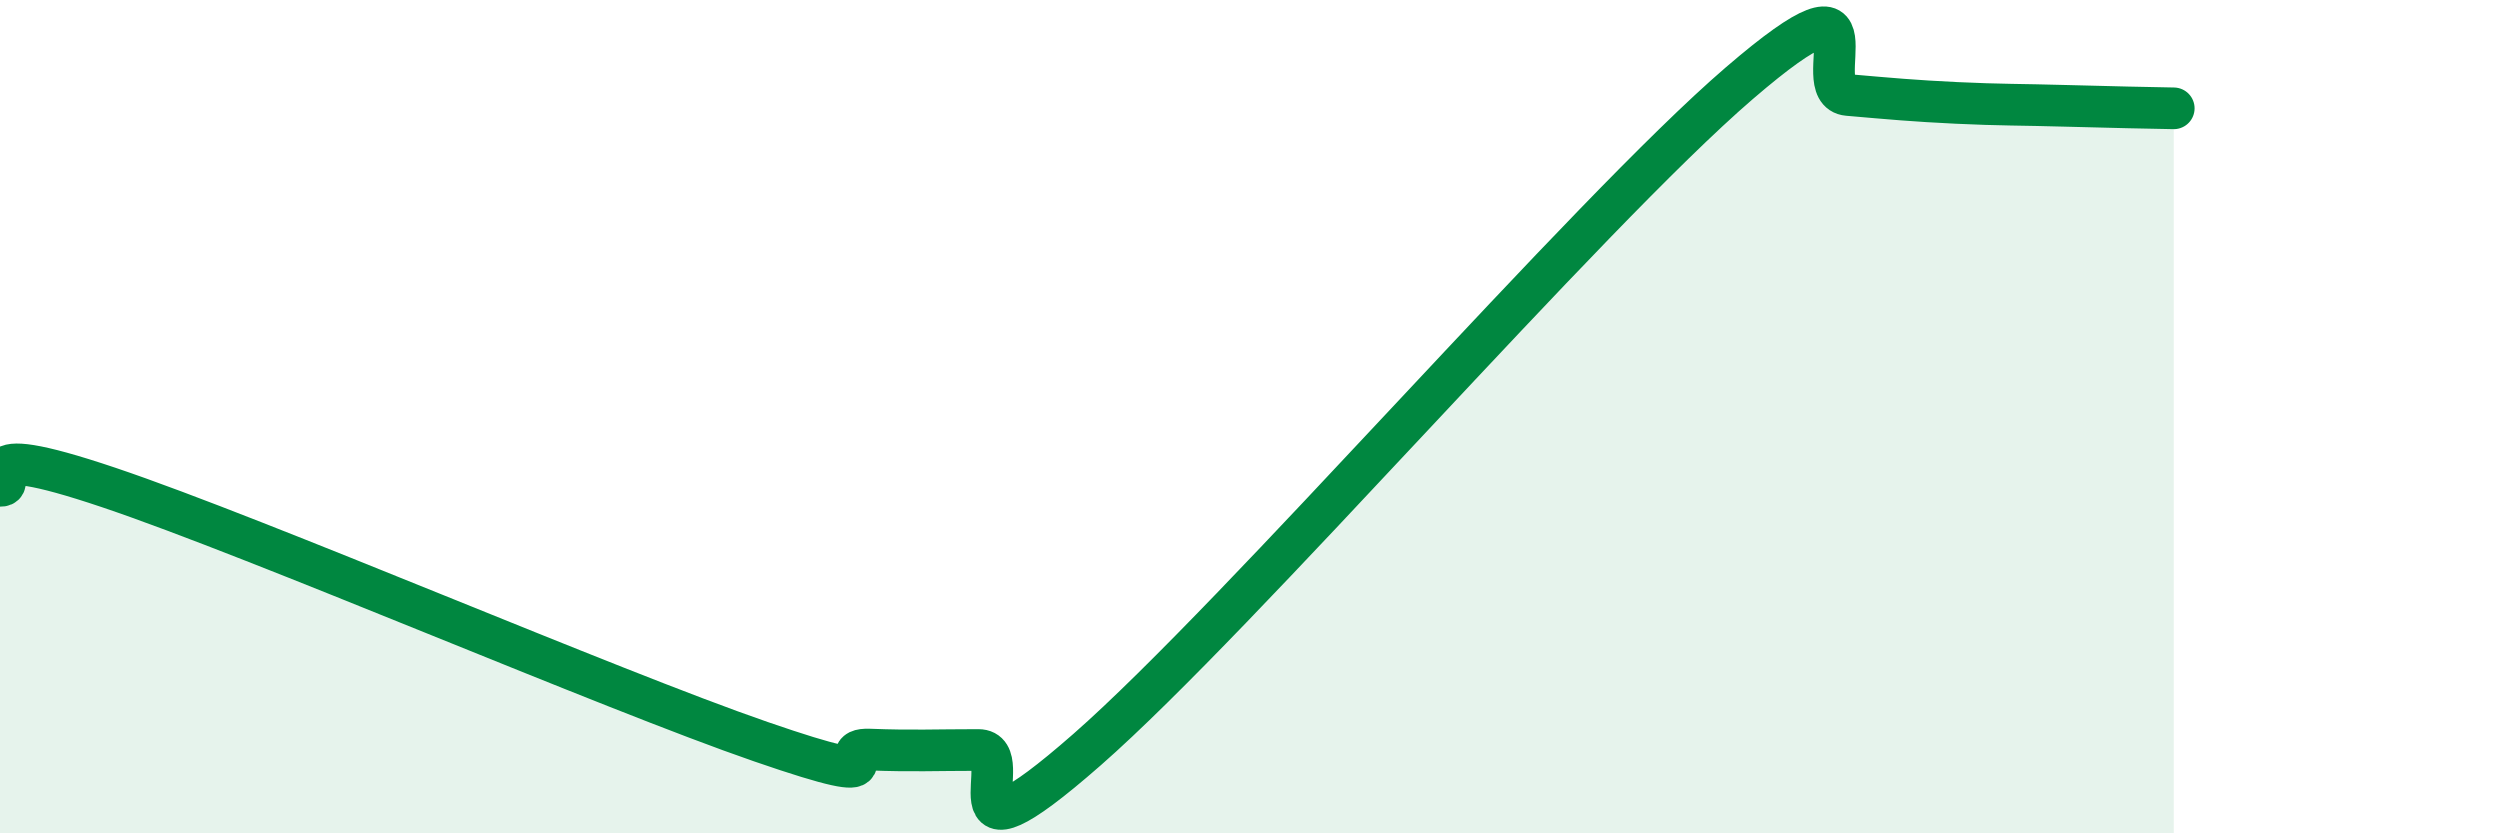
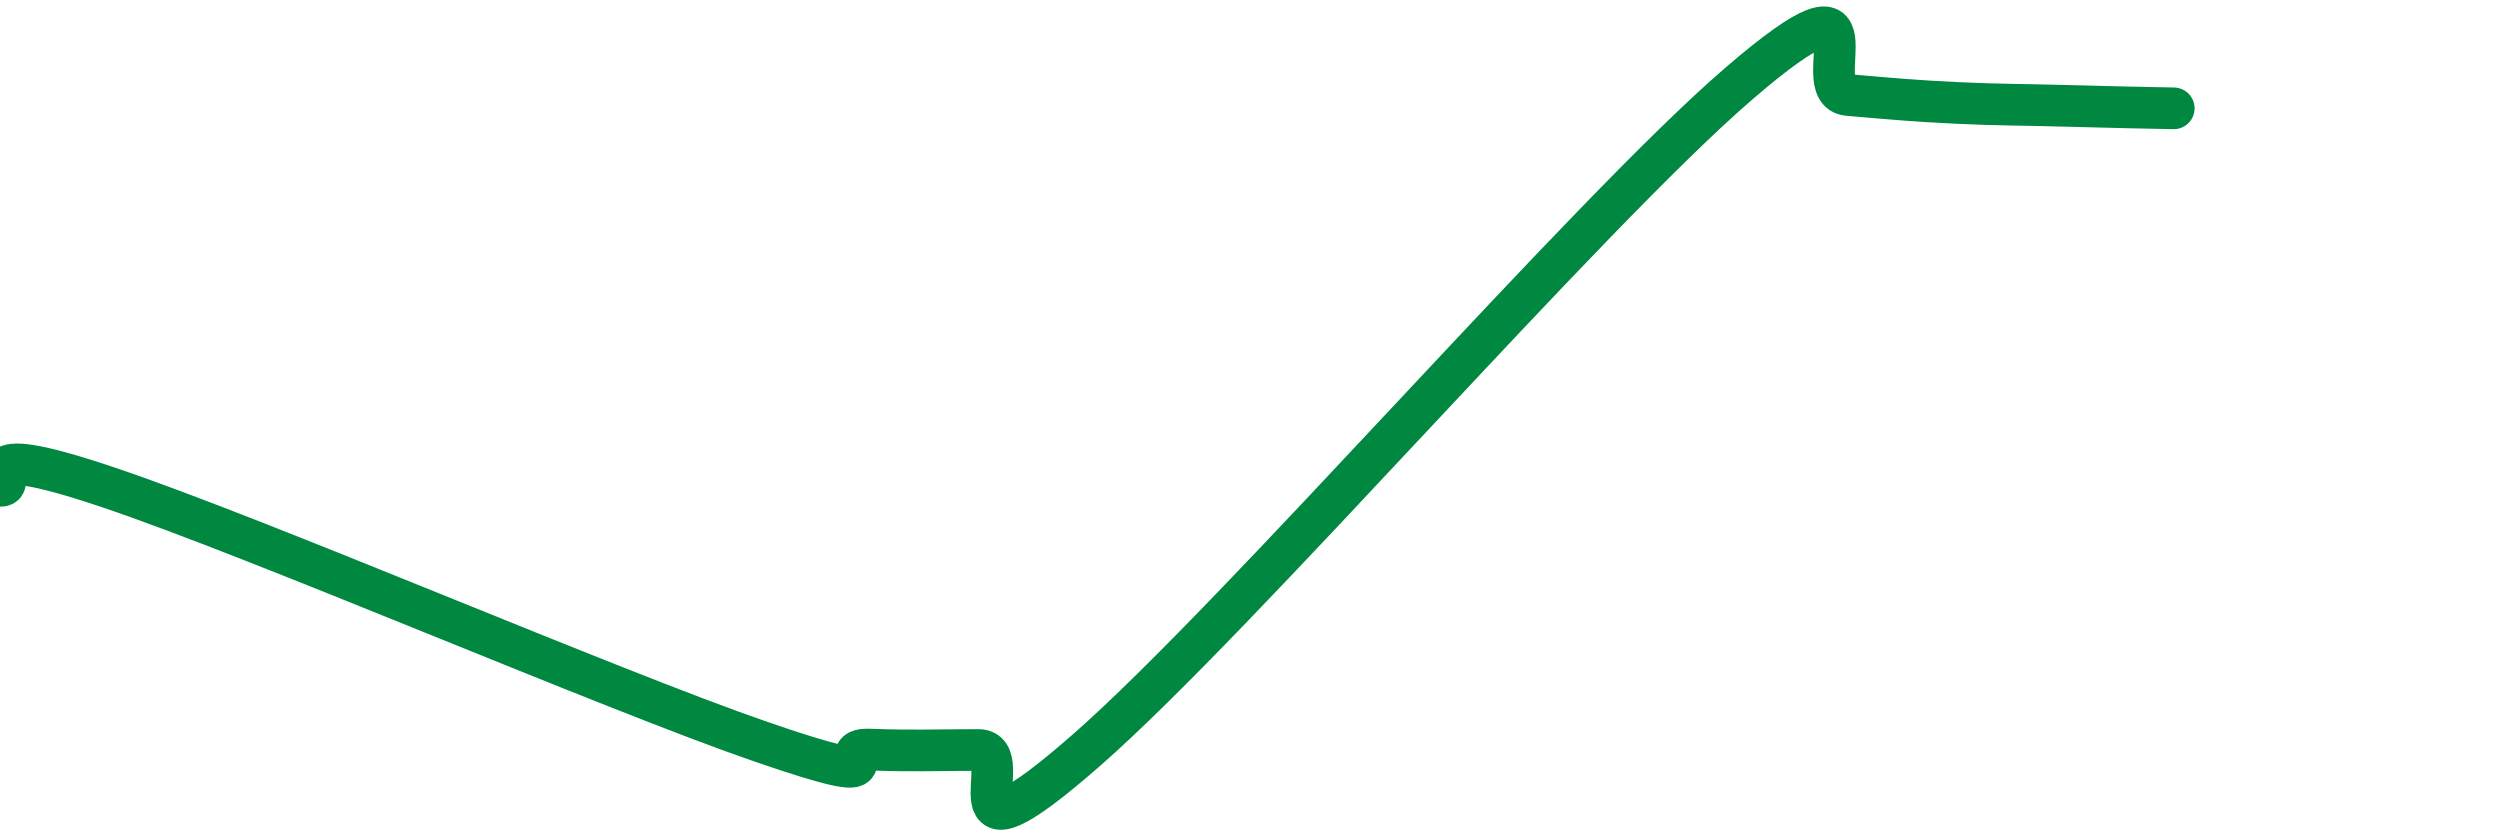
<svg xmlns="http://www.w3.org/2000/svg" width="60" height="20" viewBox="0 0 60 20">
-   <path d="M 0,11.66 C 0.52,11.67 -1.04,10.47 2.61,11.7 C 6.26,12.93 14.61,16.54 18.26,17.8 C 21.91,19.06 19.83,17.95 20.87,17.99 C 21.91,18.03 22.44,18 23.48,18 C 24.52,18 22.44,21.19 26.09,17.99 C 29.74,14.79 38.09,5.14 41.74,2 C 45.39,-1.14 43.31,2.19 44.35,2.28 C 45.39,2.37 45.92,2.42 46.96,2.47 C 48,2.52 48.53,2.51 49.57,2.54 C 50.61,2.57 51.65,2.59 52.17,2.6L52.17 20L0 20Z" fill="#008740" opacity="0.1" stroke-linecap="round" stroke-linejoin="round" />
  <path d="M 0,11.66 C 0.52,11.67 -1.04,10.47 2.61,11.7 C 6.26,12.93 14.61,16.54 18.26,17.8 C 21.91,19.06 19.83,17.95 20.87,17.99 C 21.91,18.03 22.44,18 23.48,18 C 24.52,18 22.44,21.19 26.09,17.99 C 29.74,14.79 38.09,5.14 41.74,2 C 45.39,-1.14 43.31,2.19 44.35,2.28 C 45.39,2.37 45.92,2.42 46.96,2.47 C 48,2.52 48.53,2.51 49.57,2.54 C 50.61,2.57 51.65,2.59 52.17,2.6" stroke="#008740" stroke-width="1" fill="none" stroke-linecap="round" stroke-linejoin="round" />
</svg>